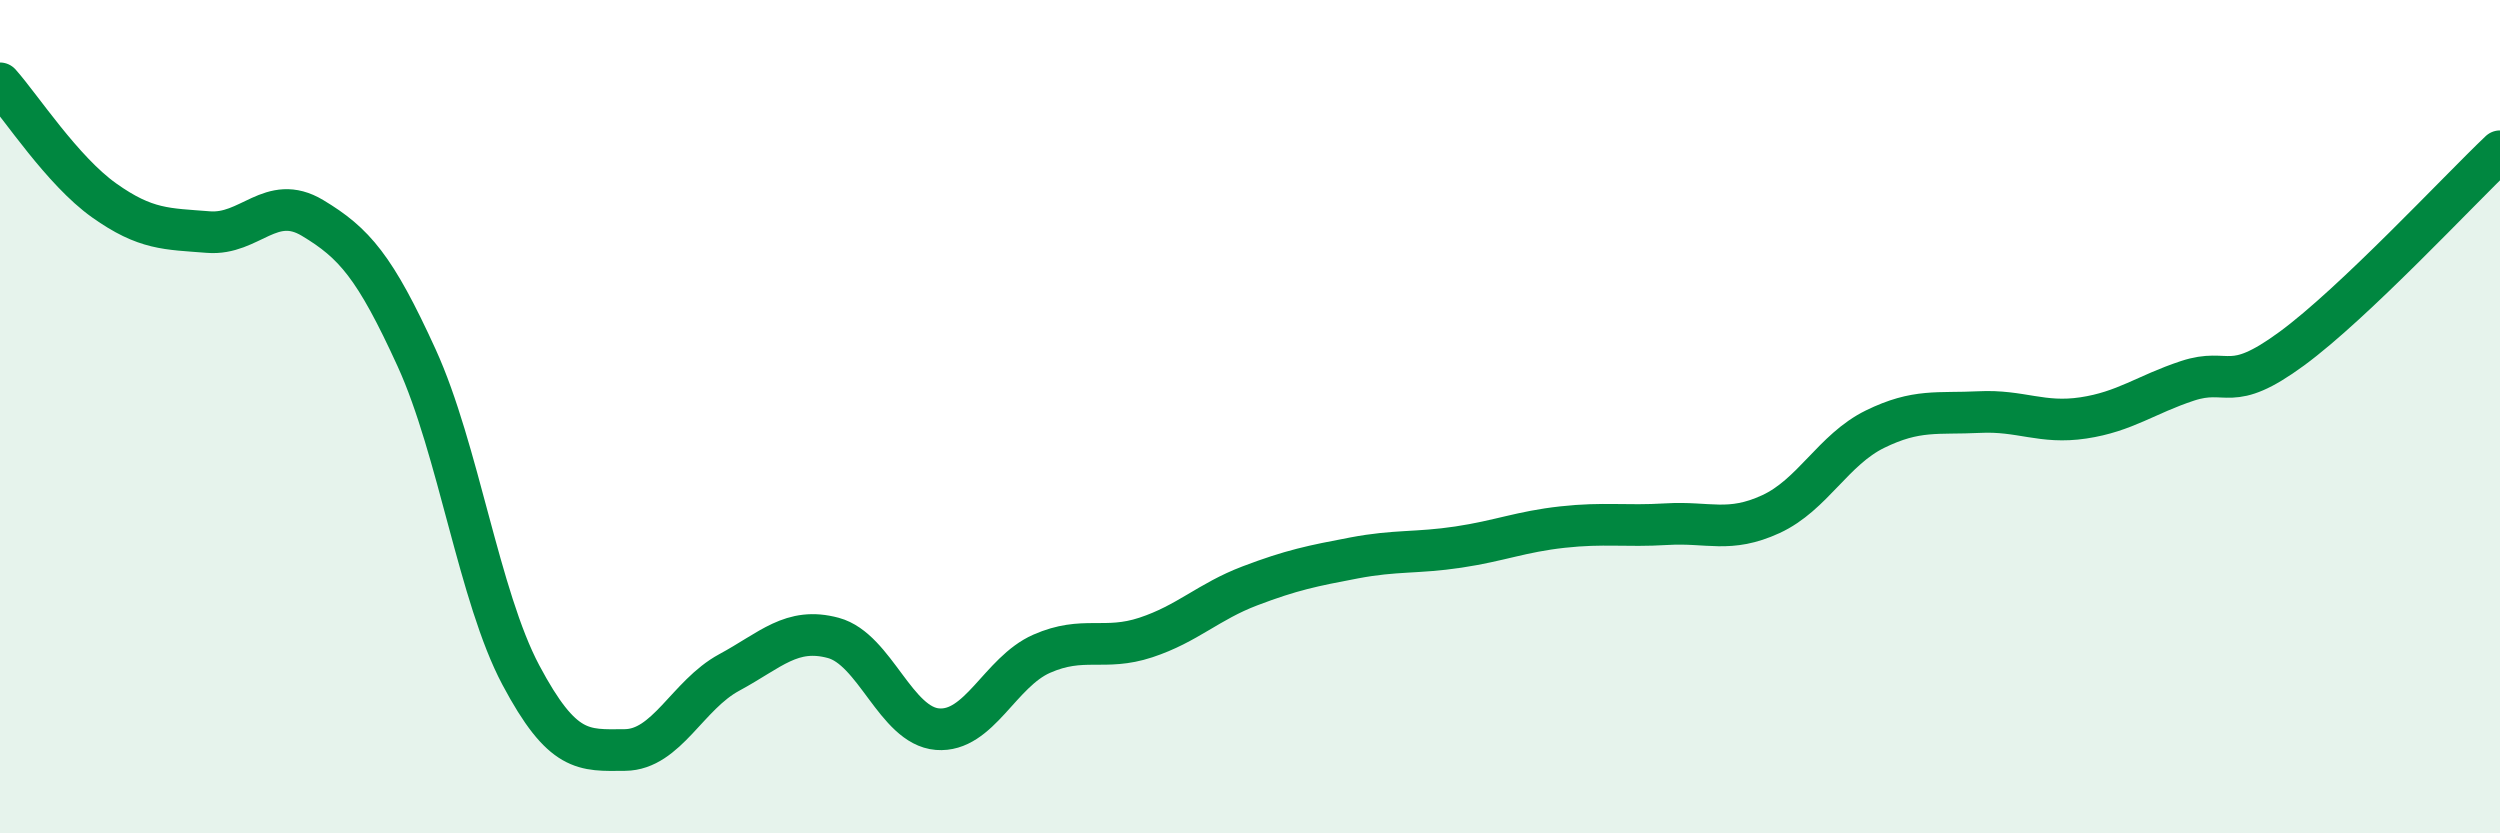
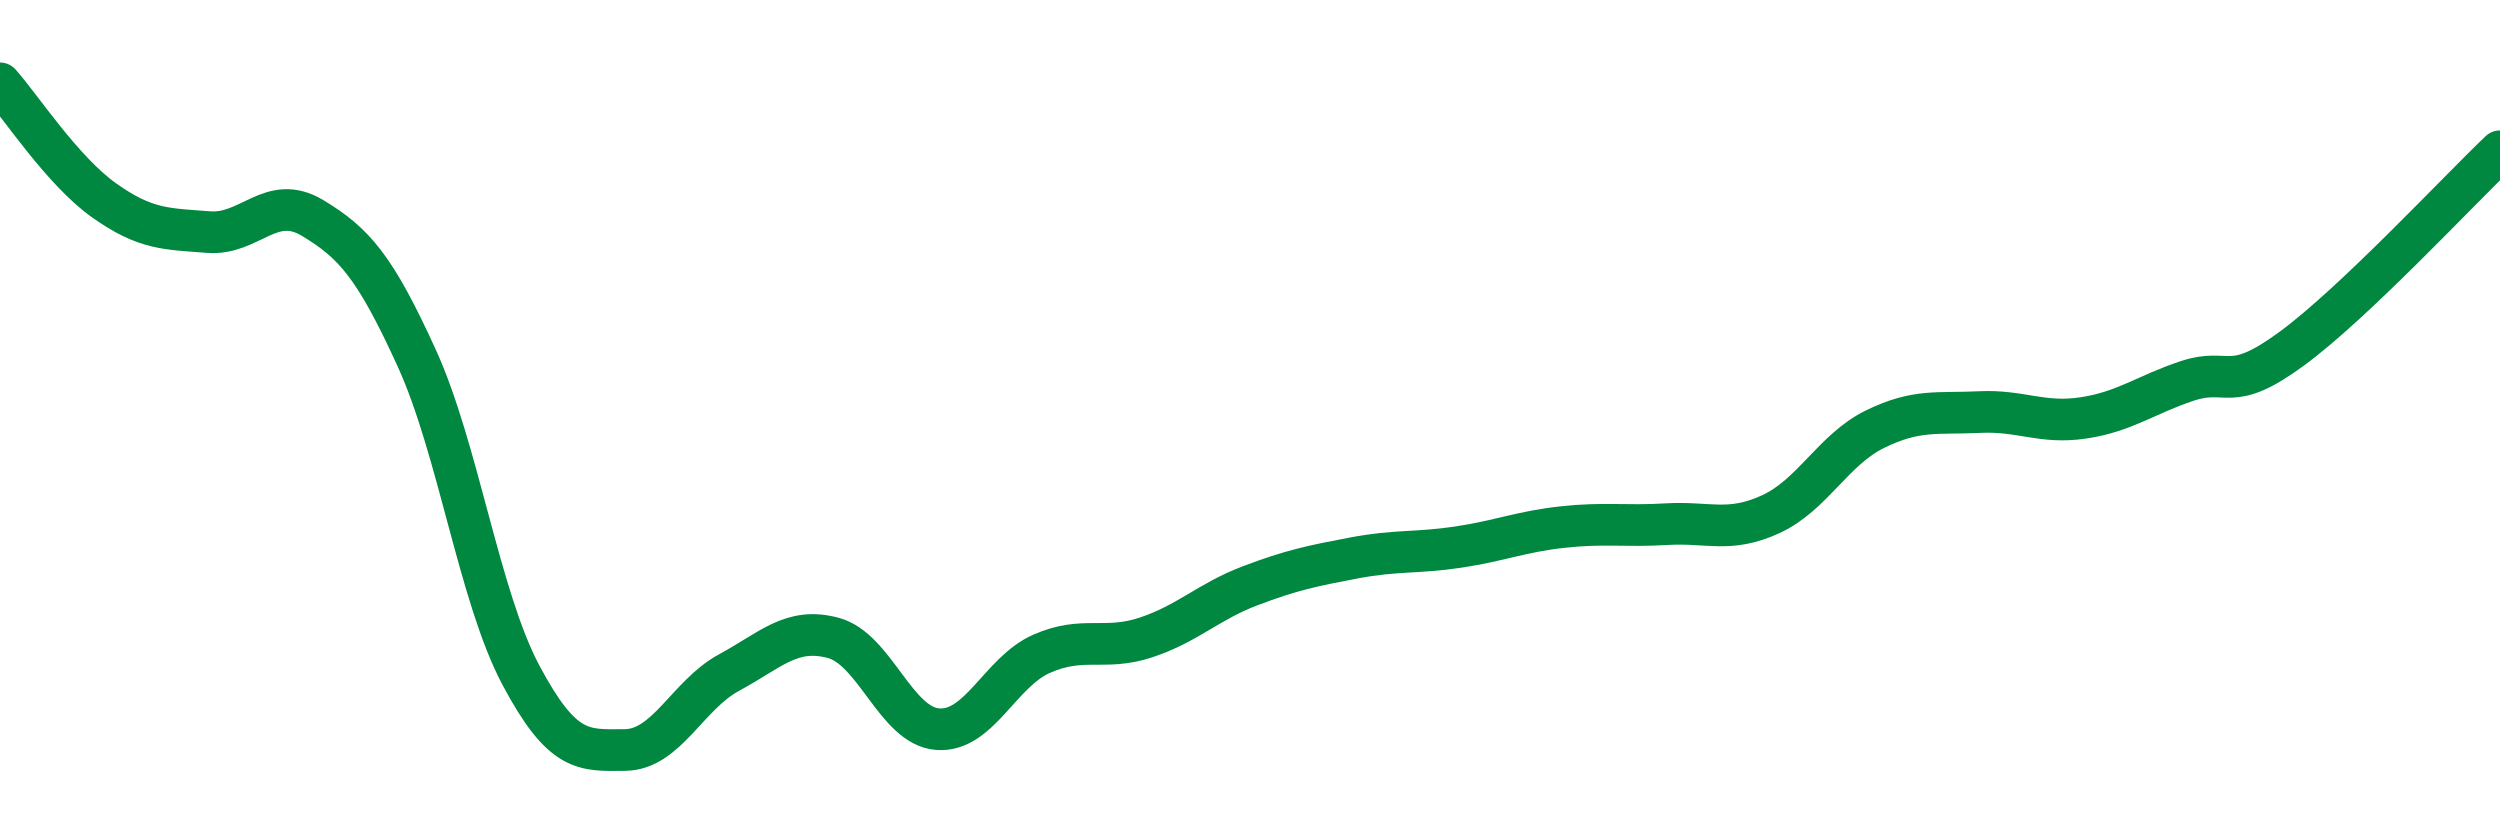
<svg xmlns="http://www.w3.org/2000/svg" width="60" height="20" viewBox="0 0 60 20">
-   <path d="M 0,2 C 0.5,2.56 1.5,4.1 2.5,4.81 C 3.5,5.52 4,5.49 5,5.57 C 6,5.65 6.5,4.63 7.5,5.23 C 8.5,5.83 9,6.4 10,8.59 C 11,10.78 11.5,14.32 12.5,16.2 C 13.5,18.08 14,18.01 15,18 C 16,17.99 16.5,16.68 17.5,16.14 C 18.5,15.6 19,15.04 20,15.31 C 21,15.58 21.5,17.42 22.5,17.5 C 23.5,17.58 24,16.13 25,15.69 C 26,15.25 26.5,15.63 27.5,15.3 C 28.5,14.97 29,14.44 30,14.06 C 31,13.68 31.5,13.58 32.5,13.39 C 33.5,13.2 34,13.28 35,13.13 C 36,12.98 36.5,12.76 37.5,12.65 C 38.5,12.54 39,12.64 40,12.58 C 41,12.52 41.5,12.8 42.5,12.34 C 43.5,11.88 44,10.79 45,10.3 C 46,9.81 46.5,9.94 47.5,9.89 C 48.5,9.84 49,10.18 50,10.03 C 51,9.88 51.5,9.47 52.5,9.14 C 53.5,8.81 53.5,9.47 55,8.37 C 56.5,7.27 59,4.58 60,3.63L60 20L0 20Z" fill="#008740" opacity="0.1" stroke-linecap="round" stroke-linejoin="round" />
  <path d="M 0,2 C 0.5,2.56 1.5,4.1 2.5,4.81 C 3.5,5.52 4,5.49 5,5.57 C 6,5.65 6.5,4.63 7.5,5.23 C 8.5,5.83 9,6.4 10,8.59 C 11,10.78 11.5,14.32 12.5,16.2 C 13.5,18.08 14,18.01 15,18 C 16,17.99 16.5,16.68 17.5,16.14 C 18.5,15.6 19,15.04 20,15.31 C 21,15.58 21.5,17.42 22.5,17.5 C 23.5,17.58 24,16.13 25,15.69 C 26,15.25 26.5,15.63 27.5,15.3 C 28.5,14.97 29,14.44 30,14.06 C 31,13.68 31.5,13.58 32.5,13.39 C 33.5,13.2 34,13.28 35,13.13 C 36,12.98 36.5,12.76 37.5,12.65 C 38.5,12.54 39,12.64 40,12.58 C 41,12.52 41.5,12.8 42.5,12.34 C 43.5,11.88 44,10.79 45,10.3 C 46,9.81 46.5,9.94 47.5,9.89 C 48.5,9.84 49,10.18 50,10.03 C 51,9.88 51.5,9.47 52.5,9.14 C 53.5,8.81 53.5,9.47 55,8.37 C 56.5,7.27 59,4.58 60,3.63" stroke="#008740" stroke-width="1" fill="none" stroke-linecap="round" stroke-linejoin="round" />
</svg>